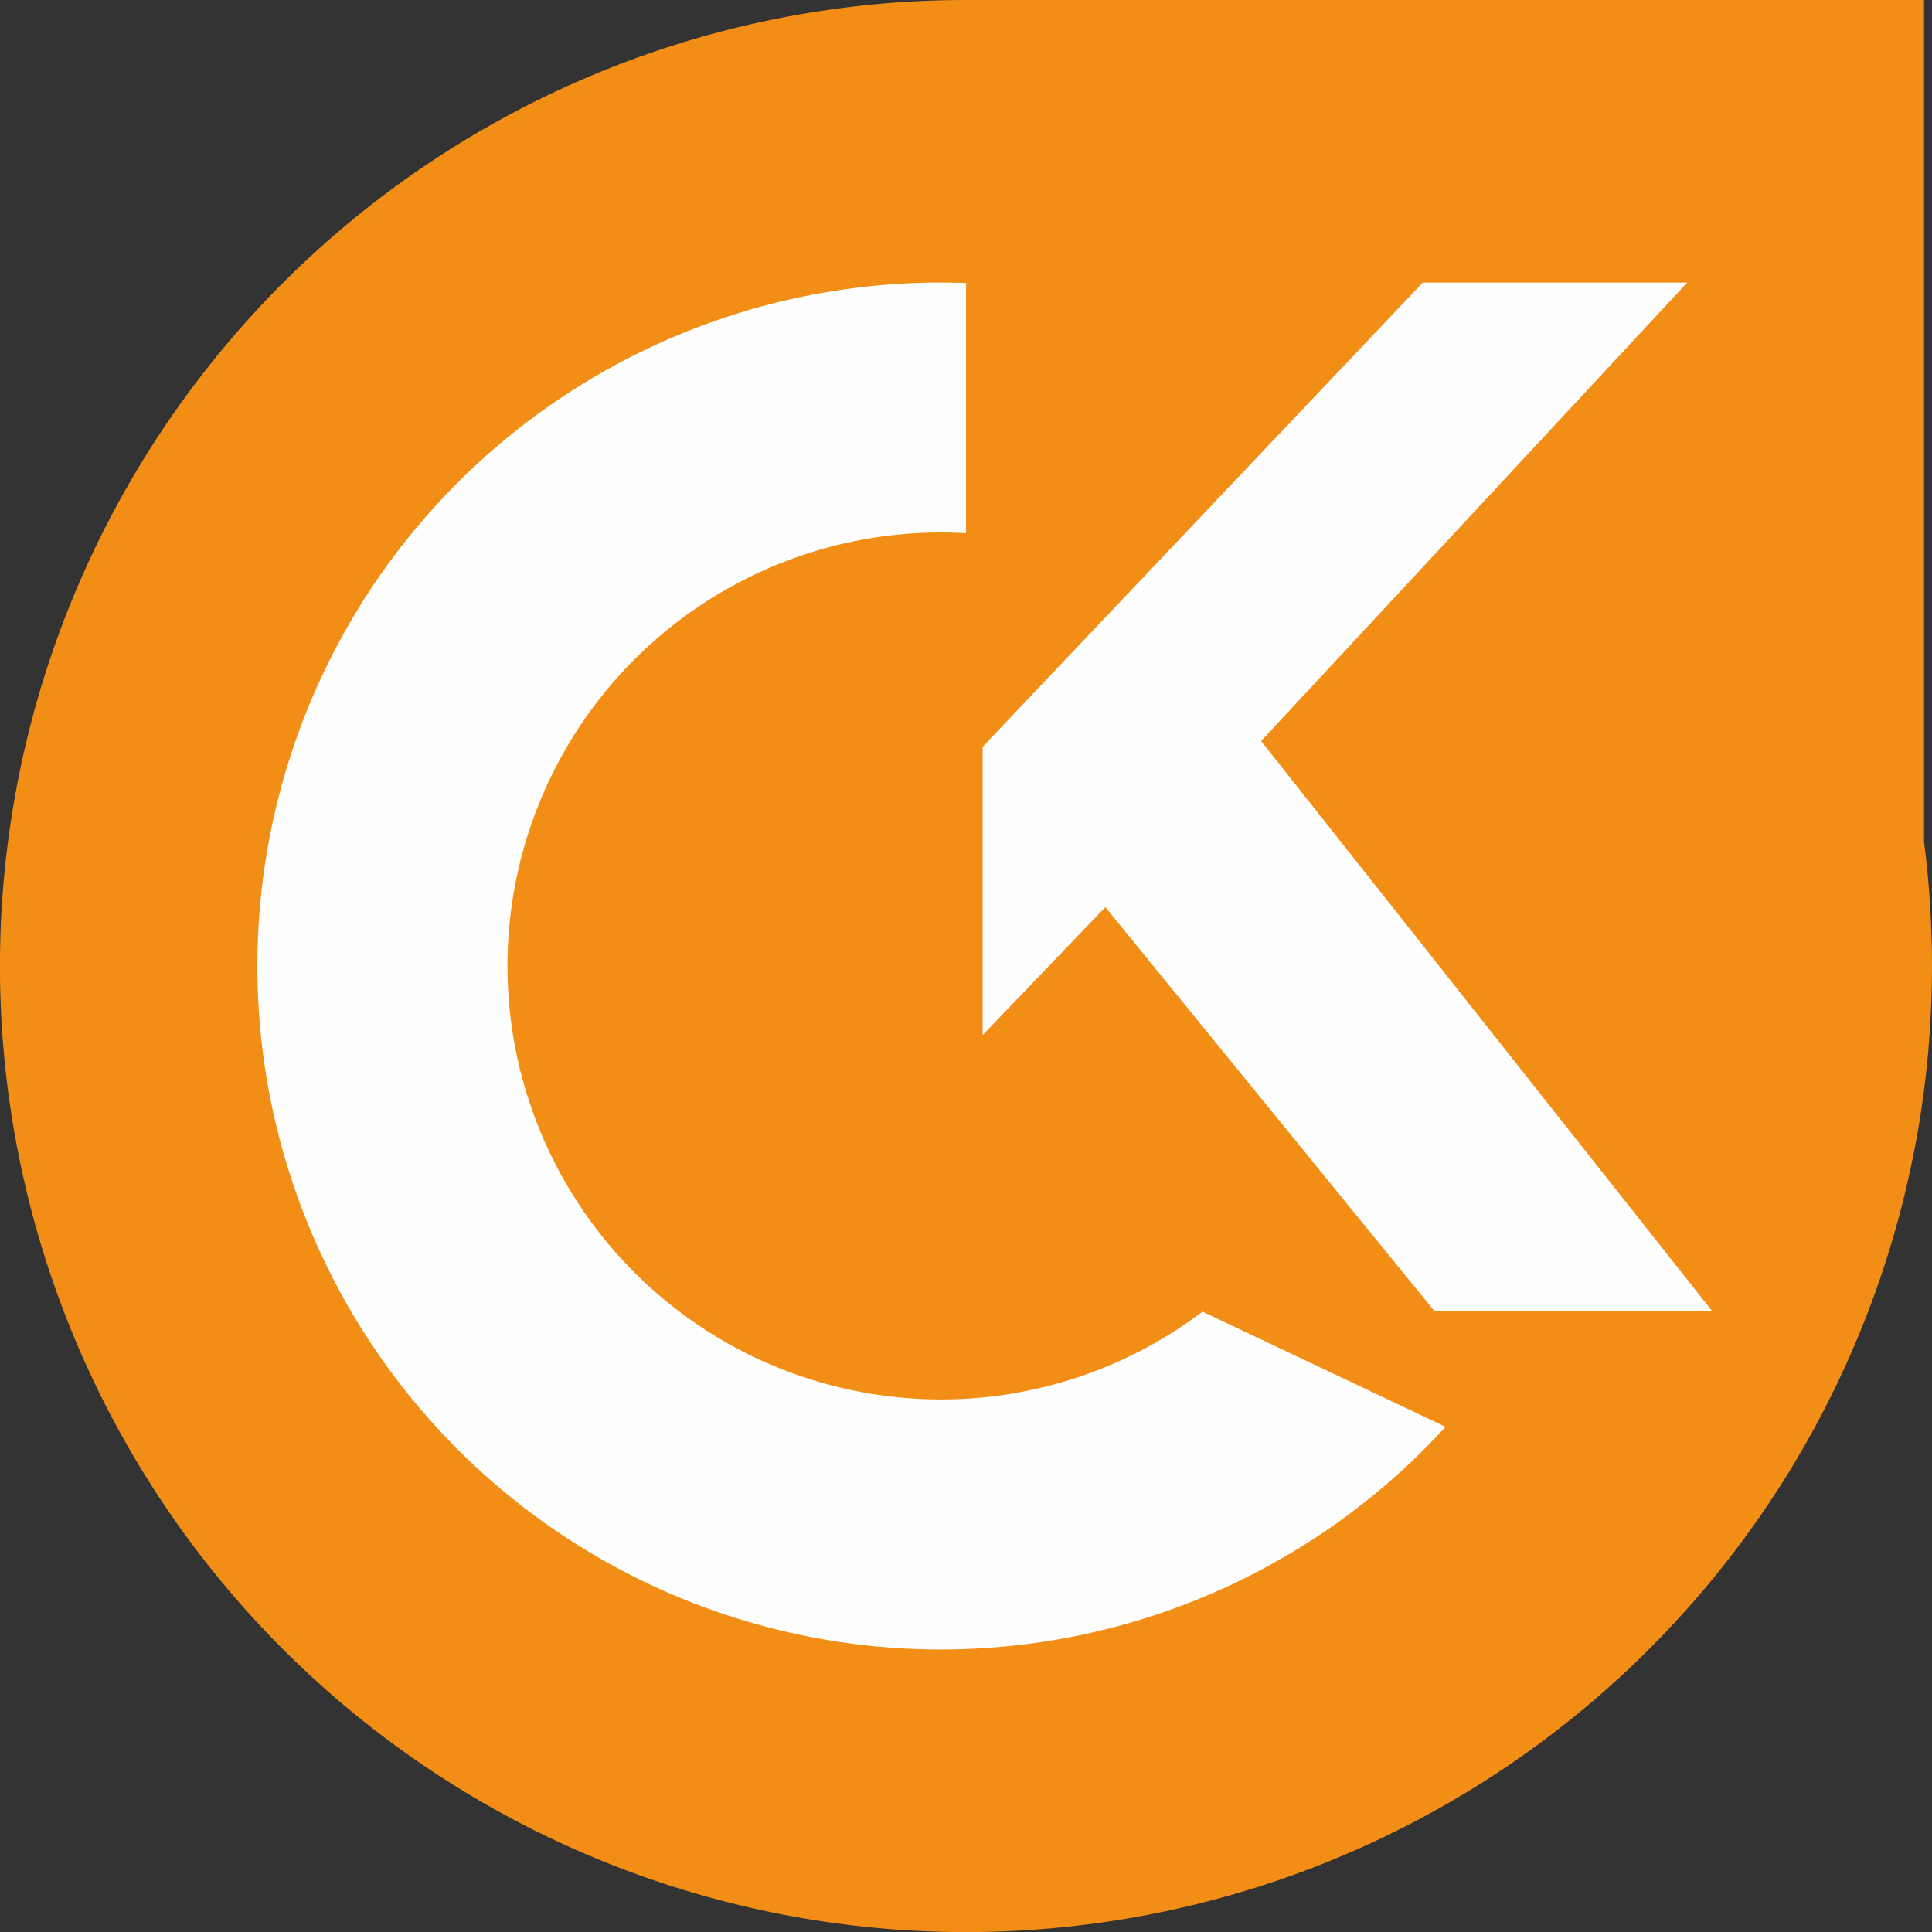
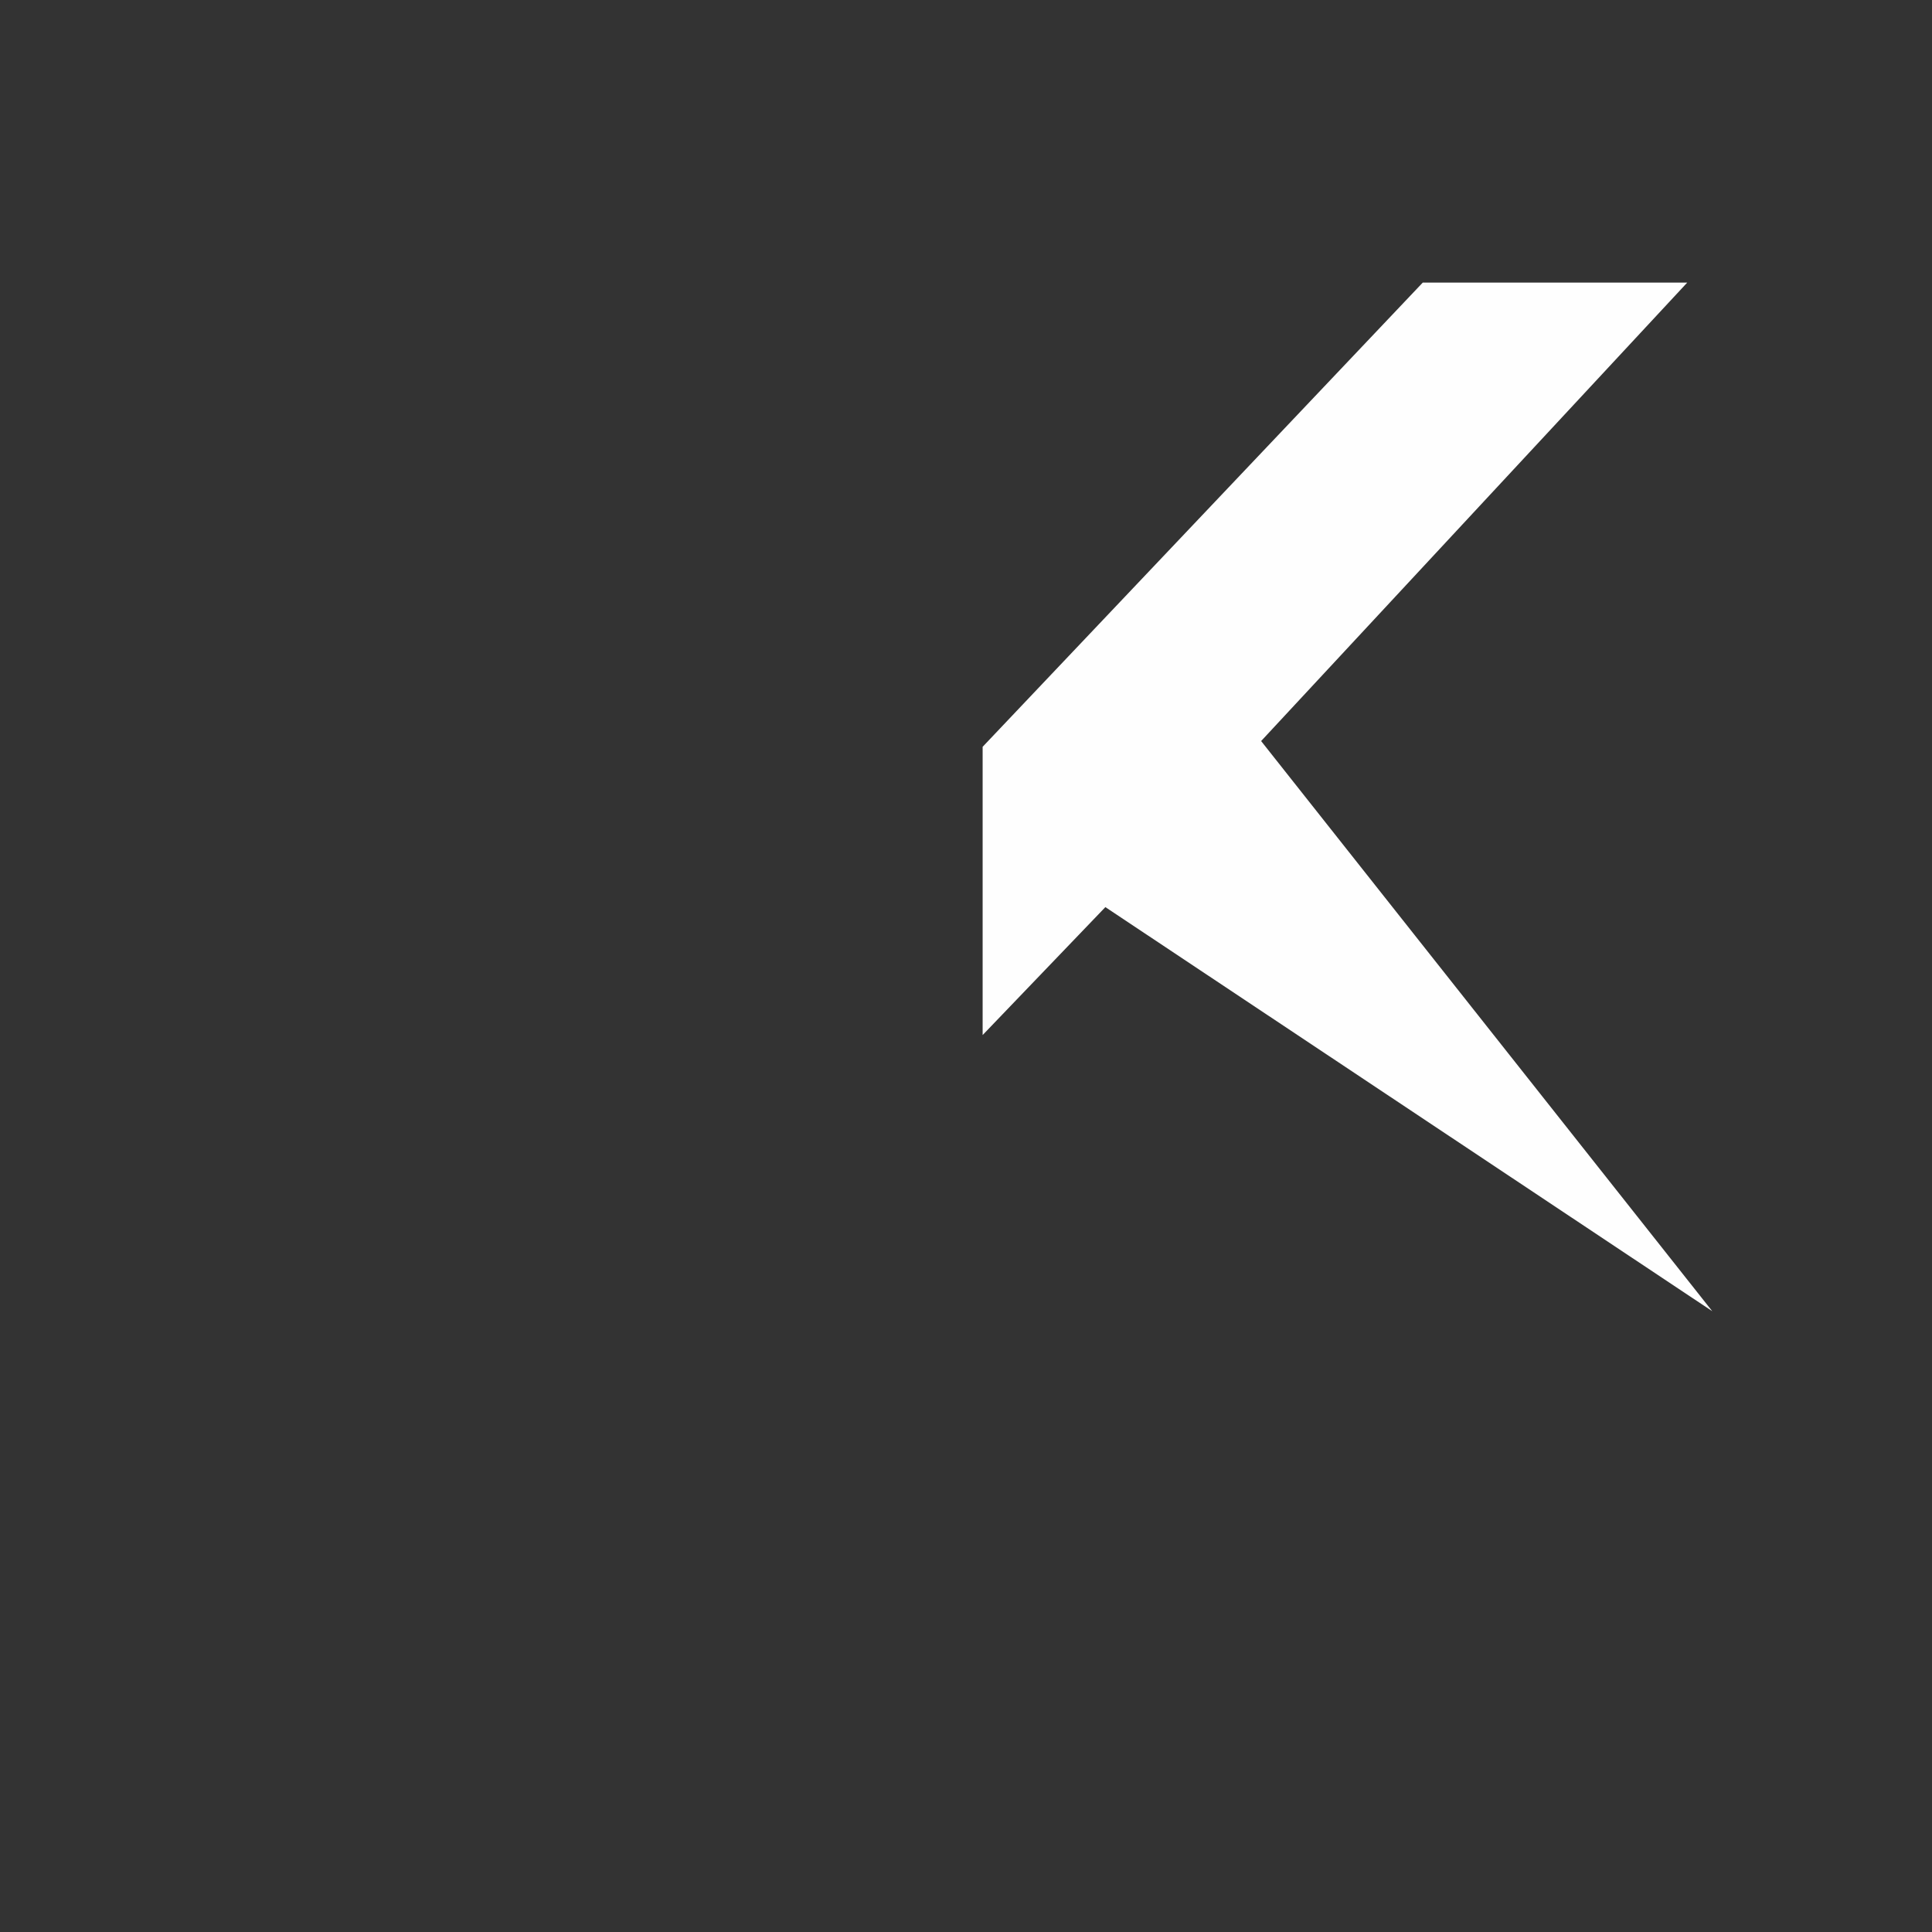
<svg xmlns="http://www.w3.org/2000/svg" width="91.022" height="91.021" viewBox="0 0 91.022 91.021">
  <rect x="0" y="0" width="91.022" height="91.021" fill="#333333" stroke="none" />
  <g id="Group_408" data-name="Group 408" transform="translate(-622.192 -377.281)">
-     <path id="Path_7" data-name="Path 7" d="M90.637,647.428a45.919,45.919,0,0,1,0,11.7v0h0A45.513,45.513,0,1,1,45.5,607.77H90.637Z" transform="translate(622.202 -230.489)" fill="#f28e16" fill-rule="evenodd" />
-     <path id="Path_8" data-name="Path 8" d="M83.67,664.292c.4,0,.794.007,1.189.021V676.1c-.393-.023-.789-.035-1.189-.035A20.423,20.423,0,1,0,96,712.775l11.452,5.426A32.2,32.2,0,1,1,83.67,664.29Z" transform="translate(582.846 -273.698)" fill="#fefefe" fill-rule="evenodd" />
-     <path id="Path_9" data-name="Path 9" d="M202.352,693.724l-5.782,6.027V686.171L217.306,664.3h12.46L209.69,685.9l21.254,26.861H217.859Z" transform="translate(471.917 -273.706)" fill="#fefefe" fill-rule="evenodd" />
+     <path id="Path_9" data-name="Path 9" d="M202.352,693.724l-5.782,6.027V686.171L217.306,664.3h12.46L209.69,685.9l21.254,26.861Z" transform="translate(471.917 -273.706)" fill="#fefefe" fill-rule="evenodd" />
  </g>
</svg>